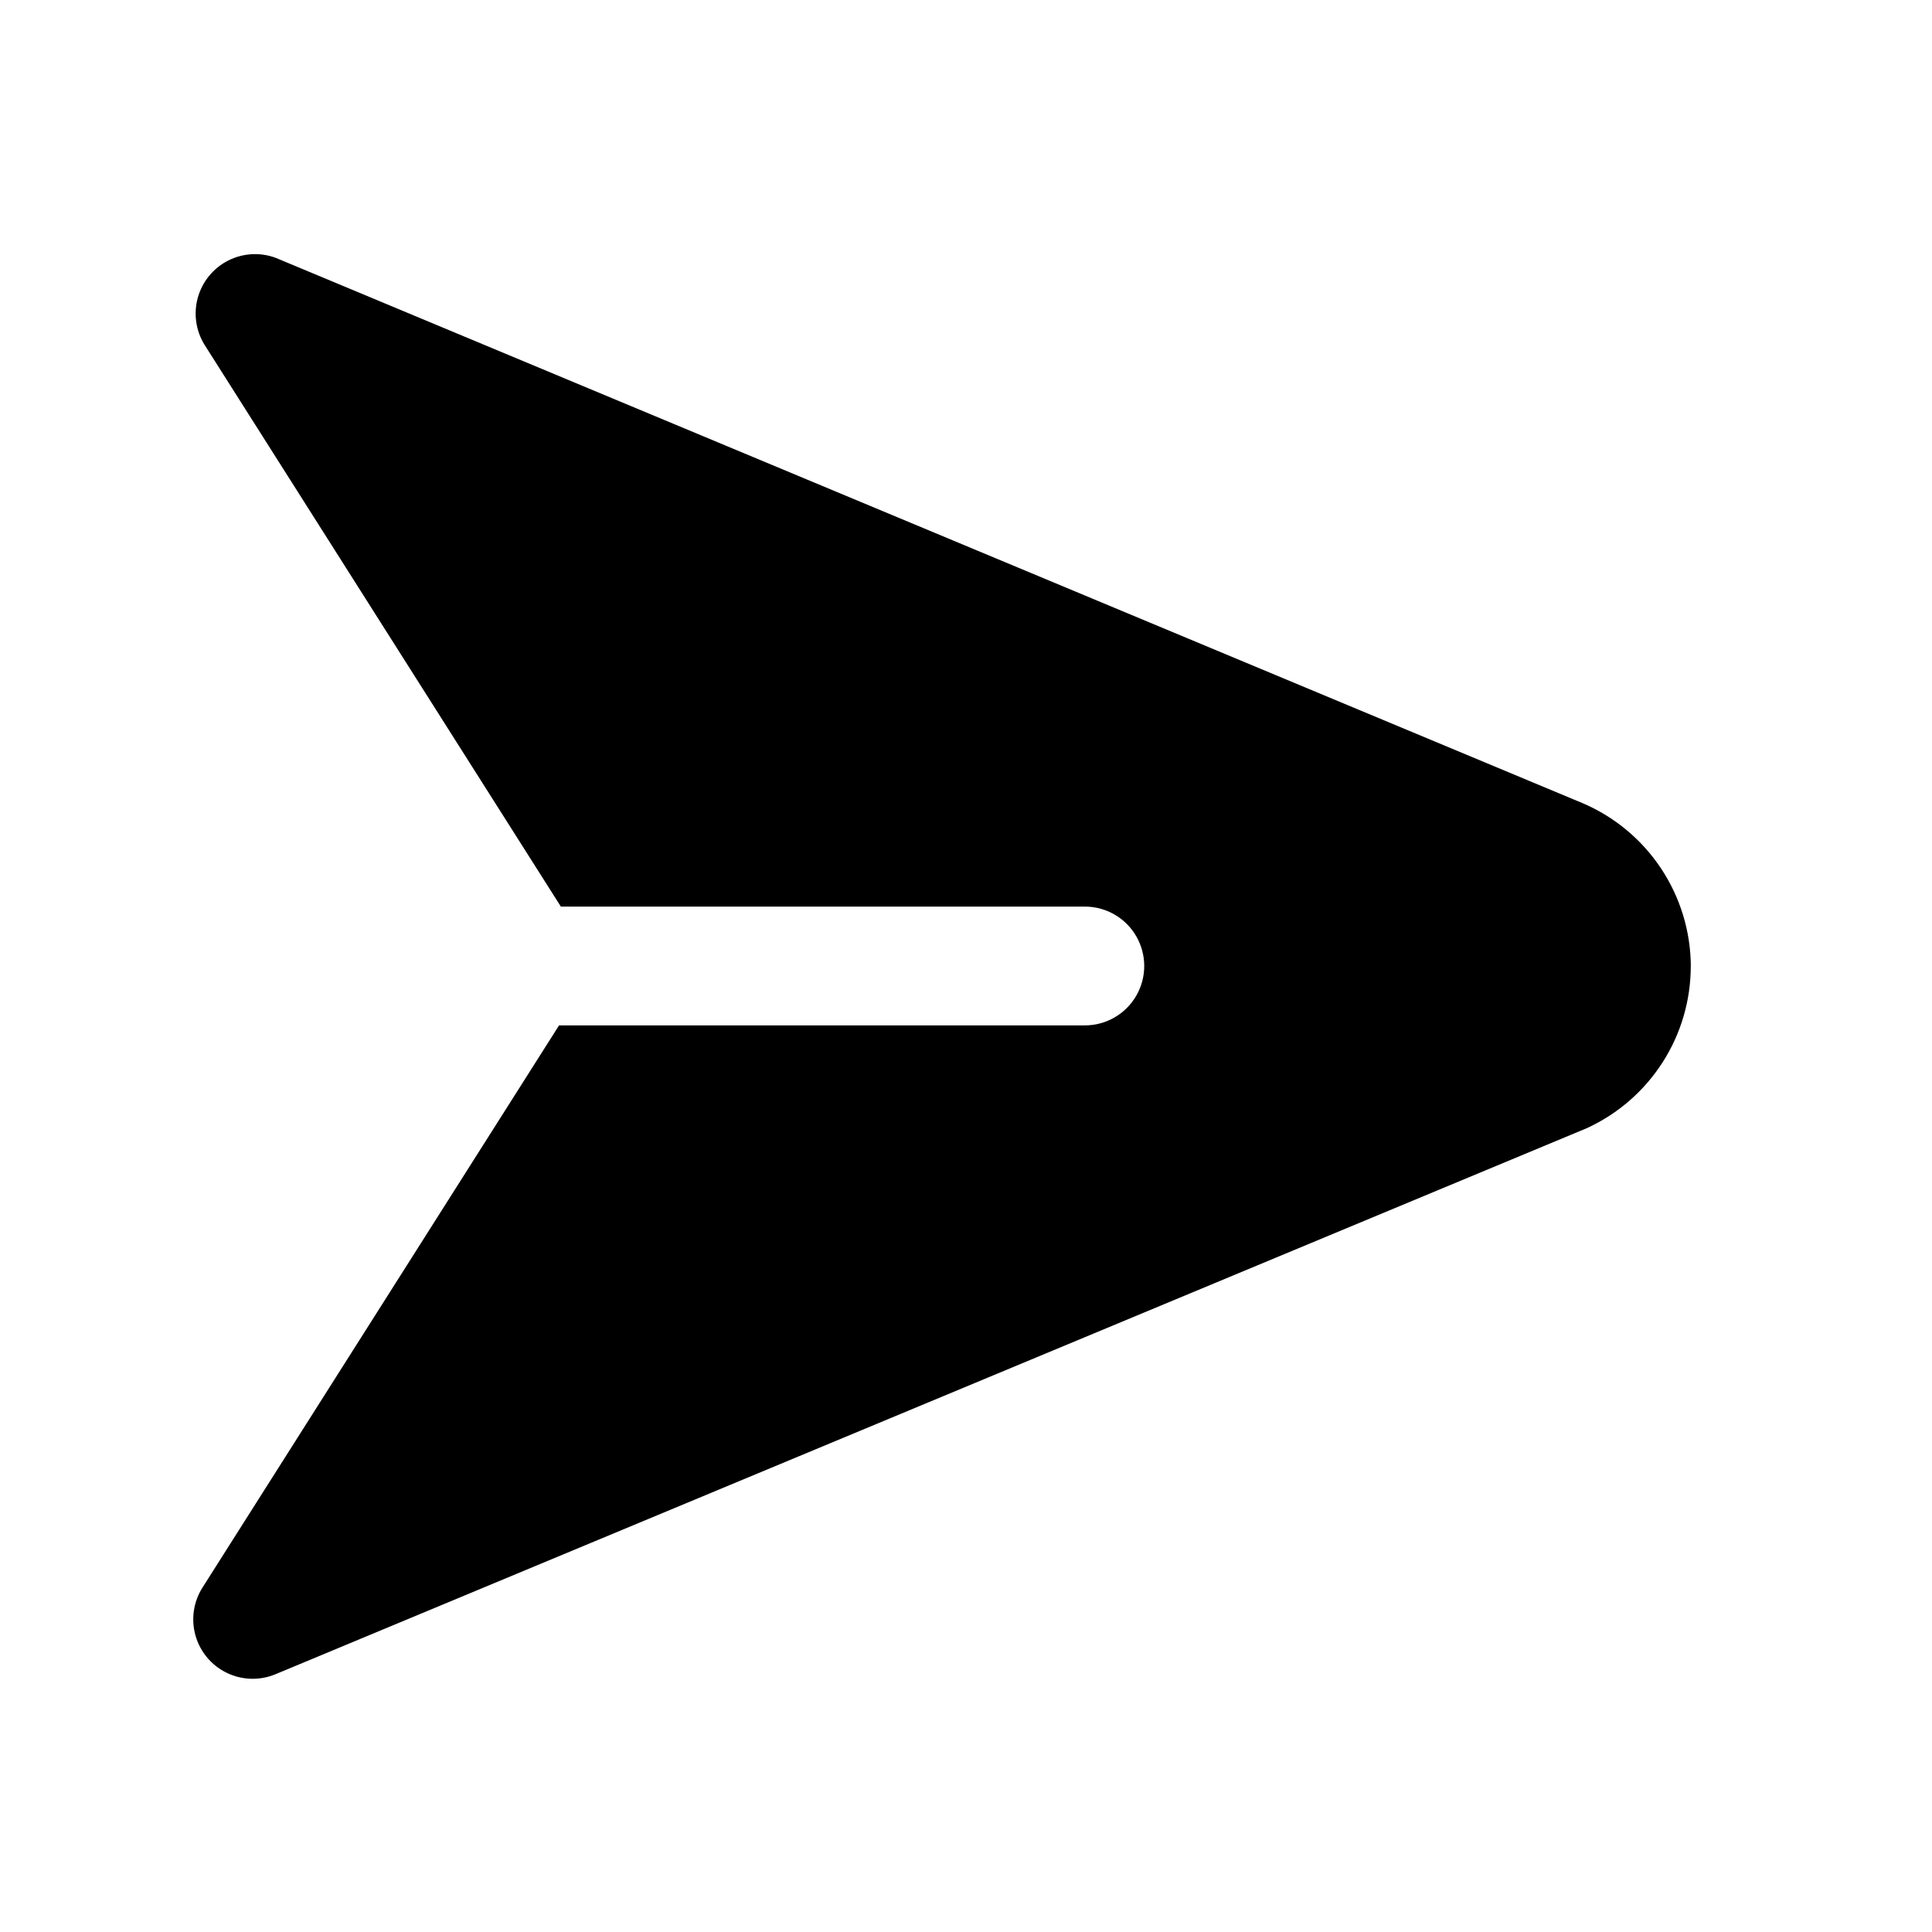
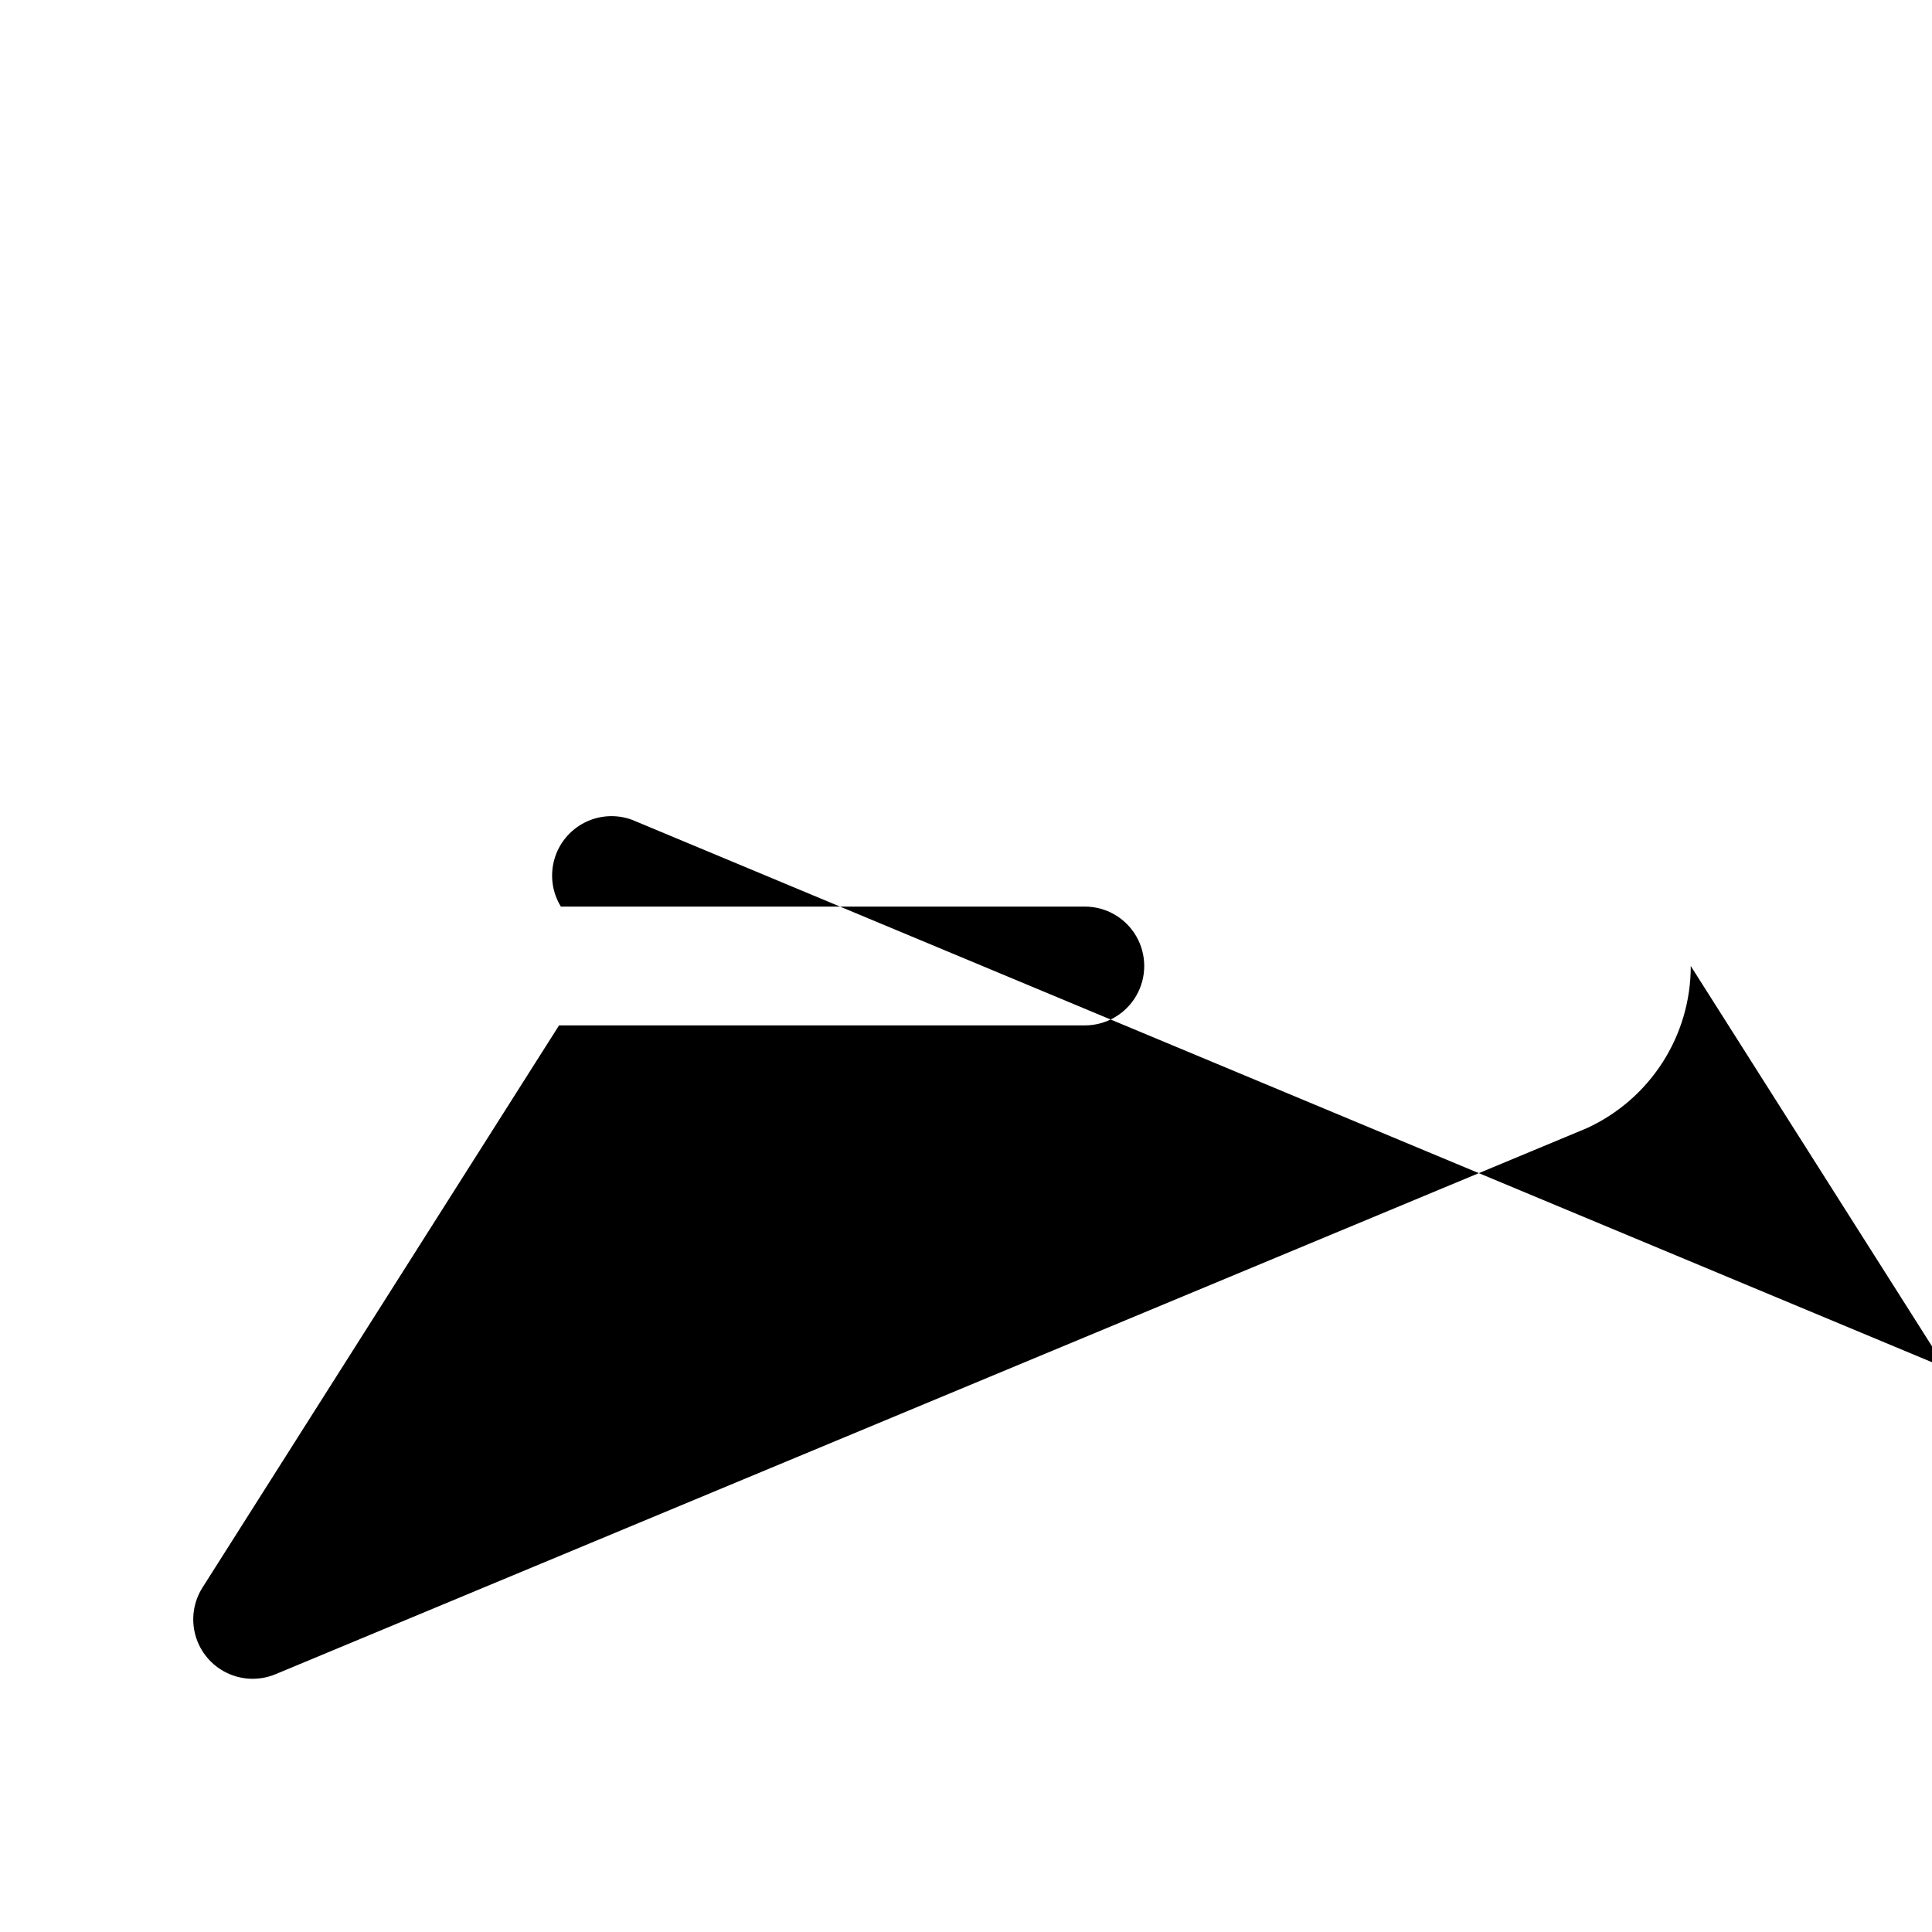
<svg xmlns="http://www.w3.org/2000/svg" fill="#000000" width="800px" height="800px" version="1.1" viewBox="144 144 512 512">
-   <path d="m592.07 400c0.012 9.051-2.582 17.914-7.465 25.531-4.887 7.621-11.859 13.676-20.086 17.449l-347.47 144.69c-4.152 1.742-8.852 1.625-12.91-0.328-4.059-1.949-7.09-5.547-8.324-9.879-1.23-4.332-0.551-8.984 1.871-12.781l94.465-148.94h139.34c5.625 0 10.82-3 13.633-7.871s2.812-10.875 0-15.746-8.008-7.871-13.633-7.871h-138.86l-94.465-148.94c-2.293-3.746-2.918-8.277-1.723-12.504s4.098-7.762 8.016-9.754c3.914-1.988 8.48-2.254 12.598-0.73l346.37 144.53h0.004c8.457 3.617 15.676 9.629 20.766 17.293 5.09 7.664 7.832 16.645 7.887 25.848z" />
+   <path d="m592.07 400c0.012 9.051-2.582 17.914-7.465 25.531-4.887 7.621-11.859 13.676-20.086 17.449l-347.47 144.69c-4.152 1.742-8.852 1.625-12.91-0.328-4.059-1.949-7.09-5.547-8.324-9.879-1.23-4.332-0.551-8.984 1.871-12.781l94.465-148.94h139.34c5.625 0 10.82-3 13.633-7.871s2.812-10.875 0-15.746-8.008-7.871-13.633-7.871h-138.86c-2.293-3.746-2.918-8.277-1.723-12.504s4.098-7.762 8.016-9.754c3.914-1.988 8.48-2.254 12.598-0.73l346.37 144.53h0.004c8.457 3.617 15.676 9.629 20.766 17.293 5.09 7.664 7.832 16.645 7.887 25.848z" />
</svg>